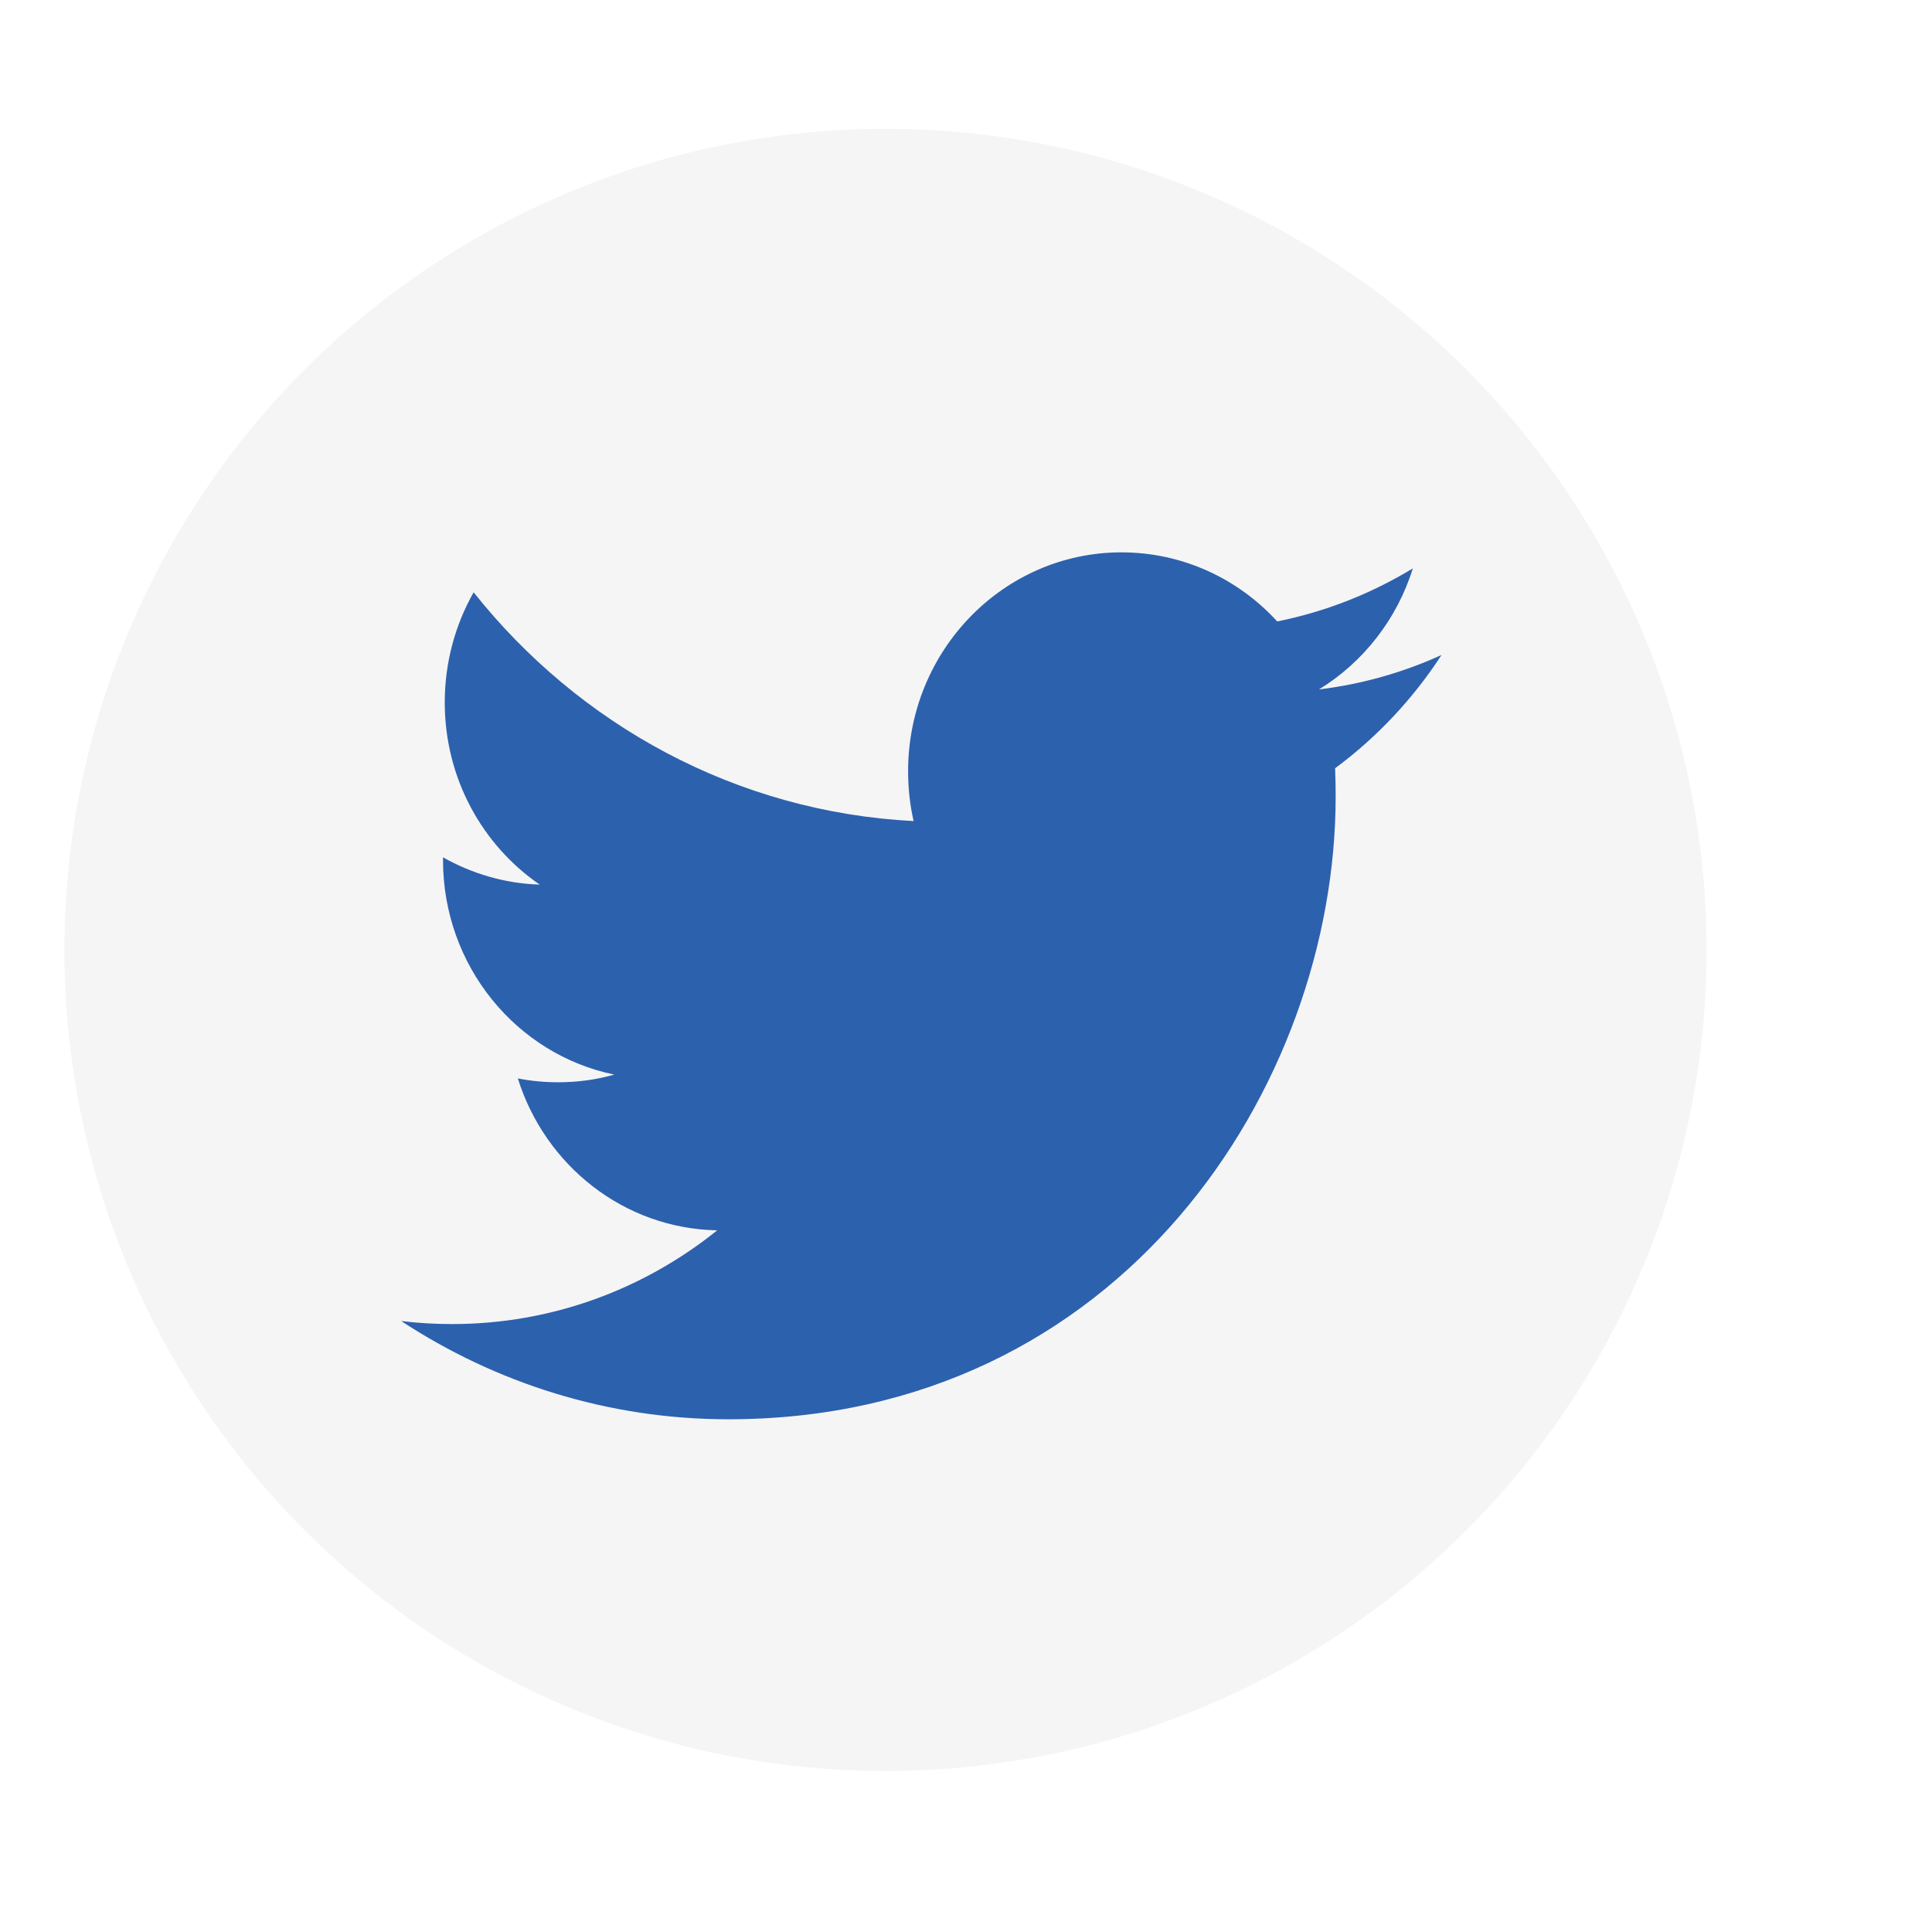
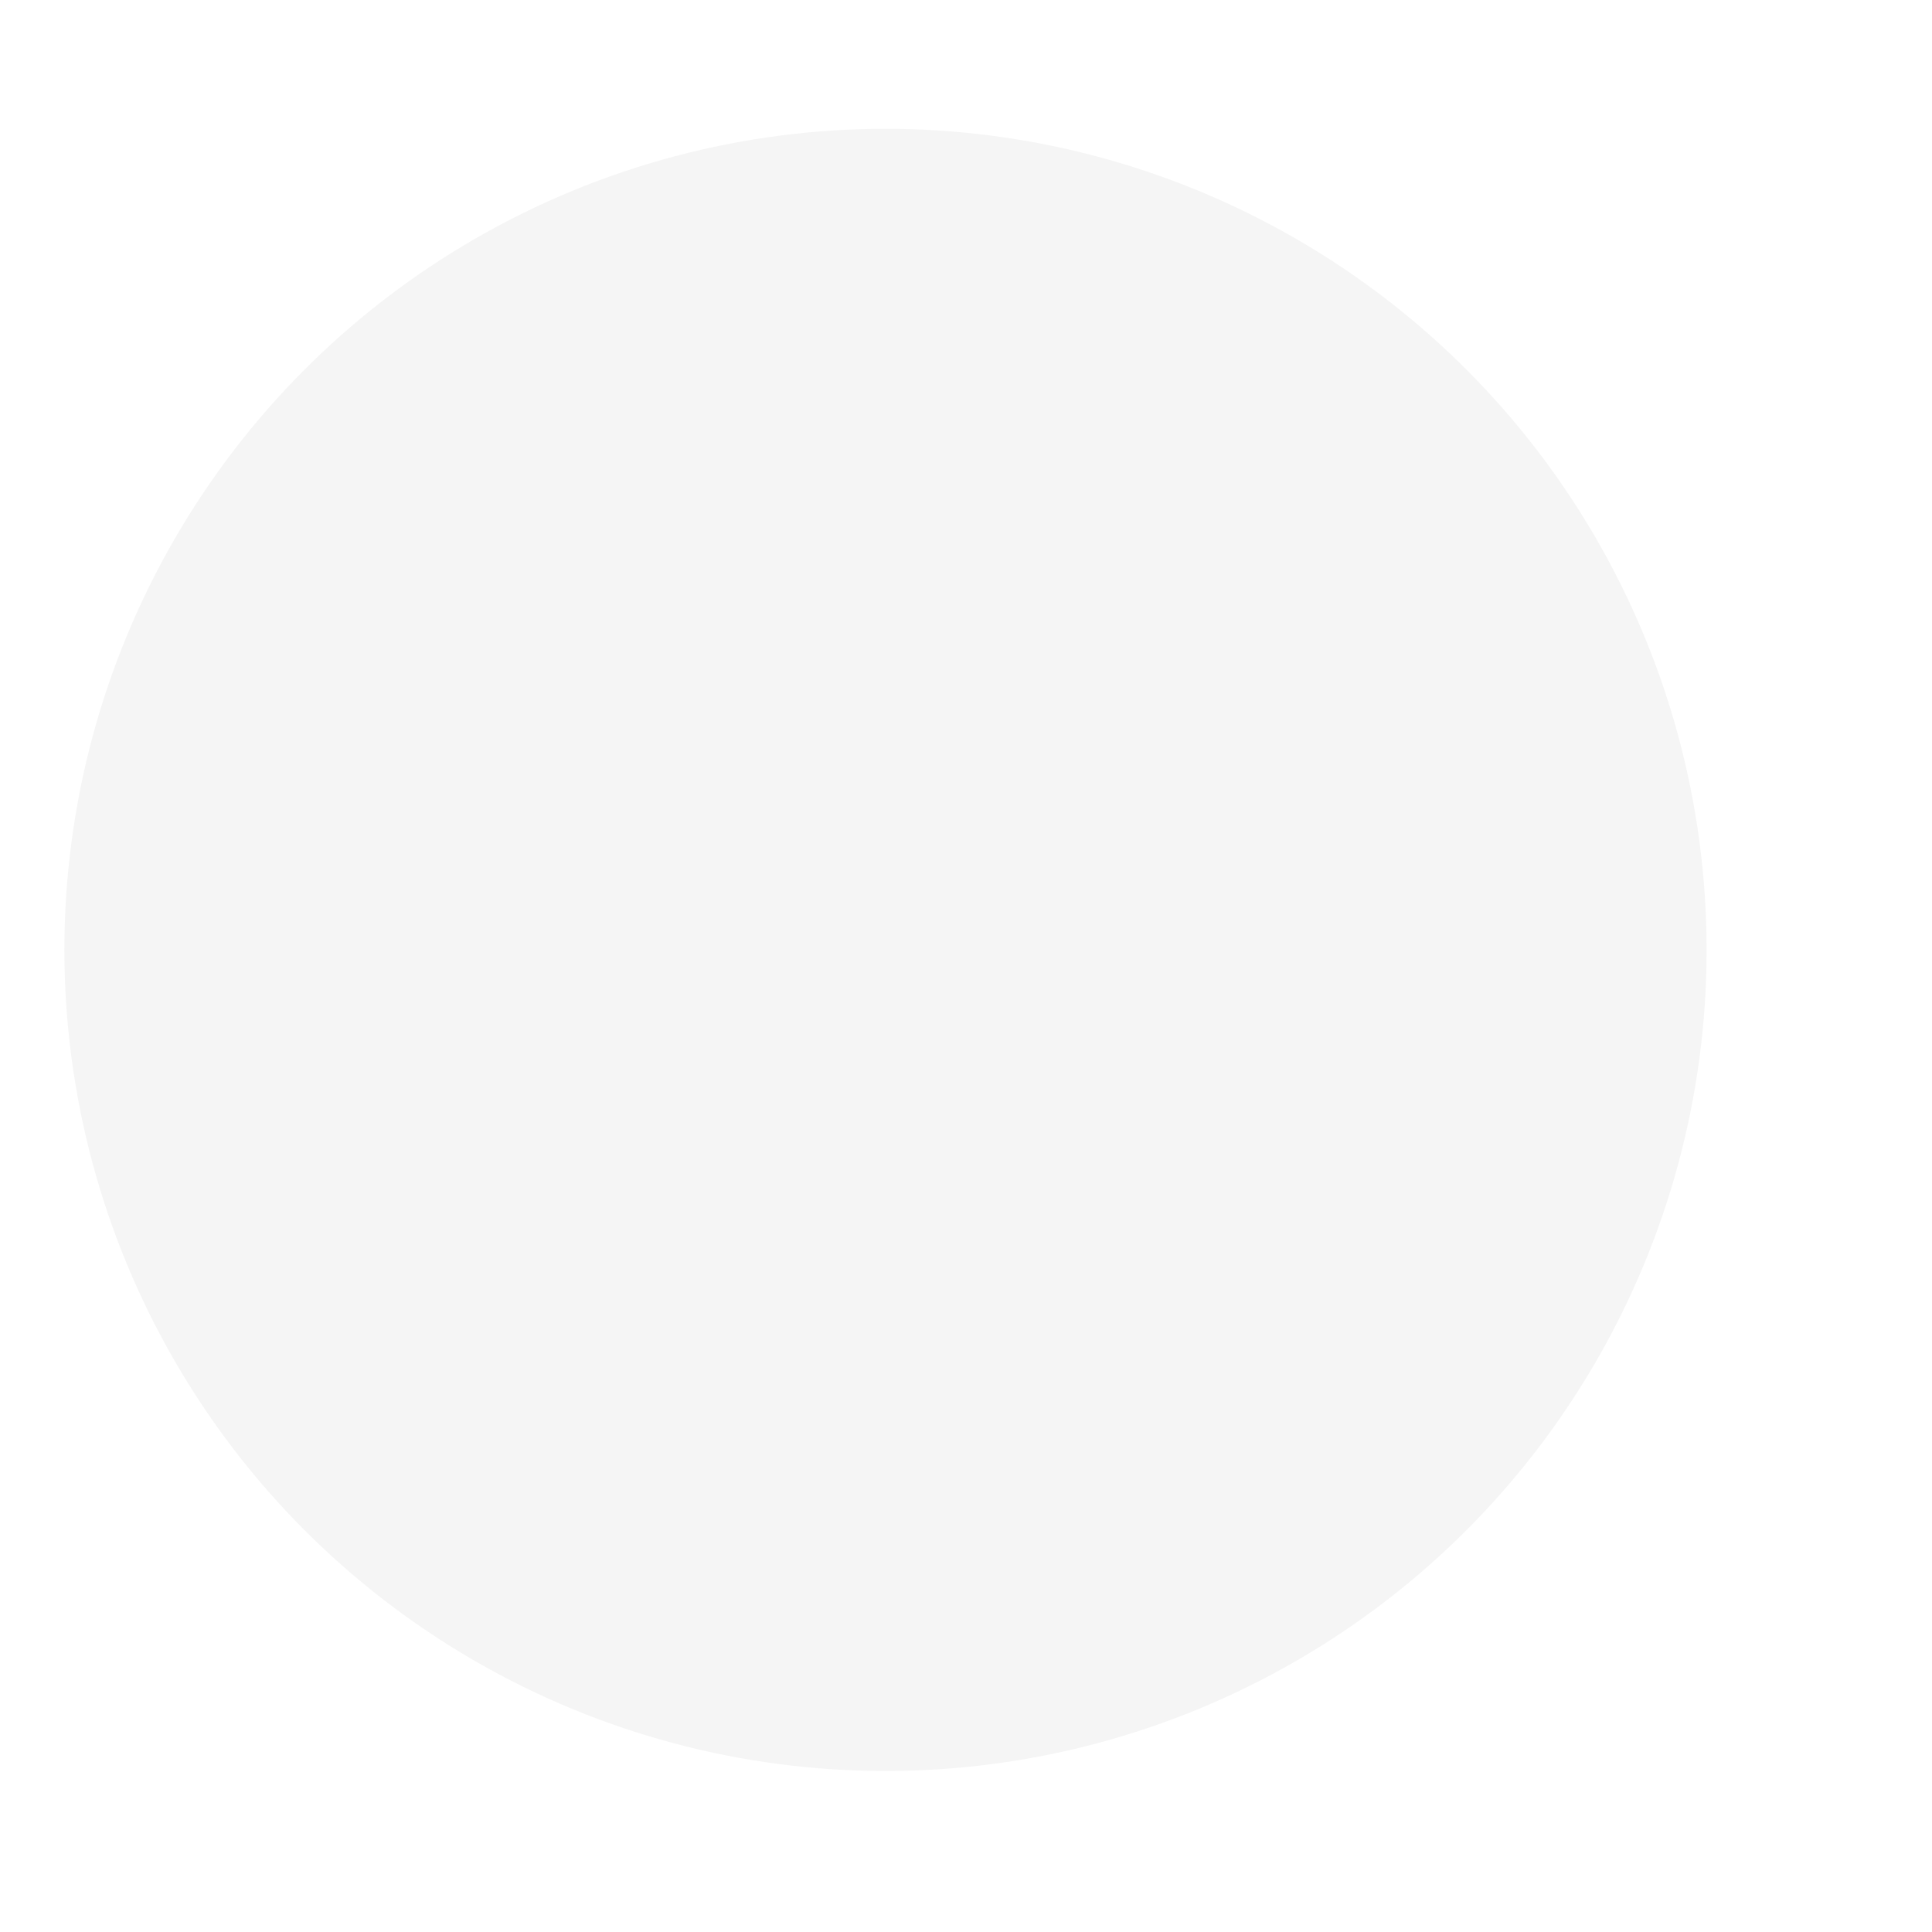
<svg xmlns="http://www.w3.org/2000/svg" width="53" height="53" viewBox="10 3 60 60" fill="none">
  <g filter="url(#filter0_d)">
    <circle cx="37.5" cy="28.5" r="25.5" fill="#F5F5F5" />
-     <path fill-rule="evenodd" clip-rule="evenodd" d="M54.768 19.341C53.581 19.882 52.303 20.248 50.962 20.411C52.331 19.571 53.382 18.239 53.877 16.652C52.595 17.43 51.178 17.996 49.665 18.299C48.459 16.979 46.735 16.154 44.828 16.154C41.17 16.154 38.202 19.198 38.202 22.951C38.202 23.483 38.259 24.001 38.373 24.499C32.864 24.215 27.981 21.512 24.709 17.395C24.139 18.402 23.812 19.571 23.812 20.816C23.812 23.172 24.983 25.253 26.761 26.472C25.677 26.439 24.653 26.13 23.758 25.625V25.708C23.758 29.002 26.043 31.75 29.077 32.372C28.521 32.532 27.935 32.611 27.33 32.611C26.904 32.611 26.486 32.571 26.082 32.491C26.926 35.19 29.373 37.156 32.274 37.209C30.006 39.033 27.146 40.12 24.042 40.12C23.507 40.12 22.978 40.089 22.46 40.026C25.394 41.951 28.88 43.077 32.621 43.077C44.814 43.077 51.48 32.722 51.48 23.74C51.48 23.445 51.474 23.149 51.463 22.859C52.758 21.901 53.883 20.705 54.768 19.341Z" fill="#2C61AE" />
  </g>
  <defs>
    <filter id="filter0_d" x="0.758" y="0.77" width="90" height="90" filterUnits="userSpaceOnUse" color-interpolation-filters="sRGB">
      <feFlood flood-opacity="0" result="BackgroundImageFix" />
      <feColorMatrix in="SourceAlpha" type="matrix" values="0 0 0 0 0 0 0 0 0 0 0 0 0 0 0 0 0 0 127 0" />
      <feOffset dy="4" />
      <feGaussianBlur stdDeviation="2" />
      <feColorMatrix type="matrix" values="0 0 0 0 0 0 0 0 0 0 0 0 0 0 0 0 0 0 0.1 0" />
      <feBlend mode="normal" in2="BackgroundImageFix" result="effect1_dropShadow" />
      <feBlend mode="normal" in="SourceGraphic" in2="effect1_dropShadow" result="shape" />
    </filter>
  </defs>
</svg>